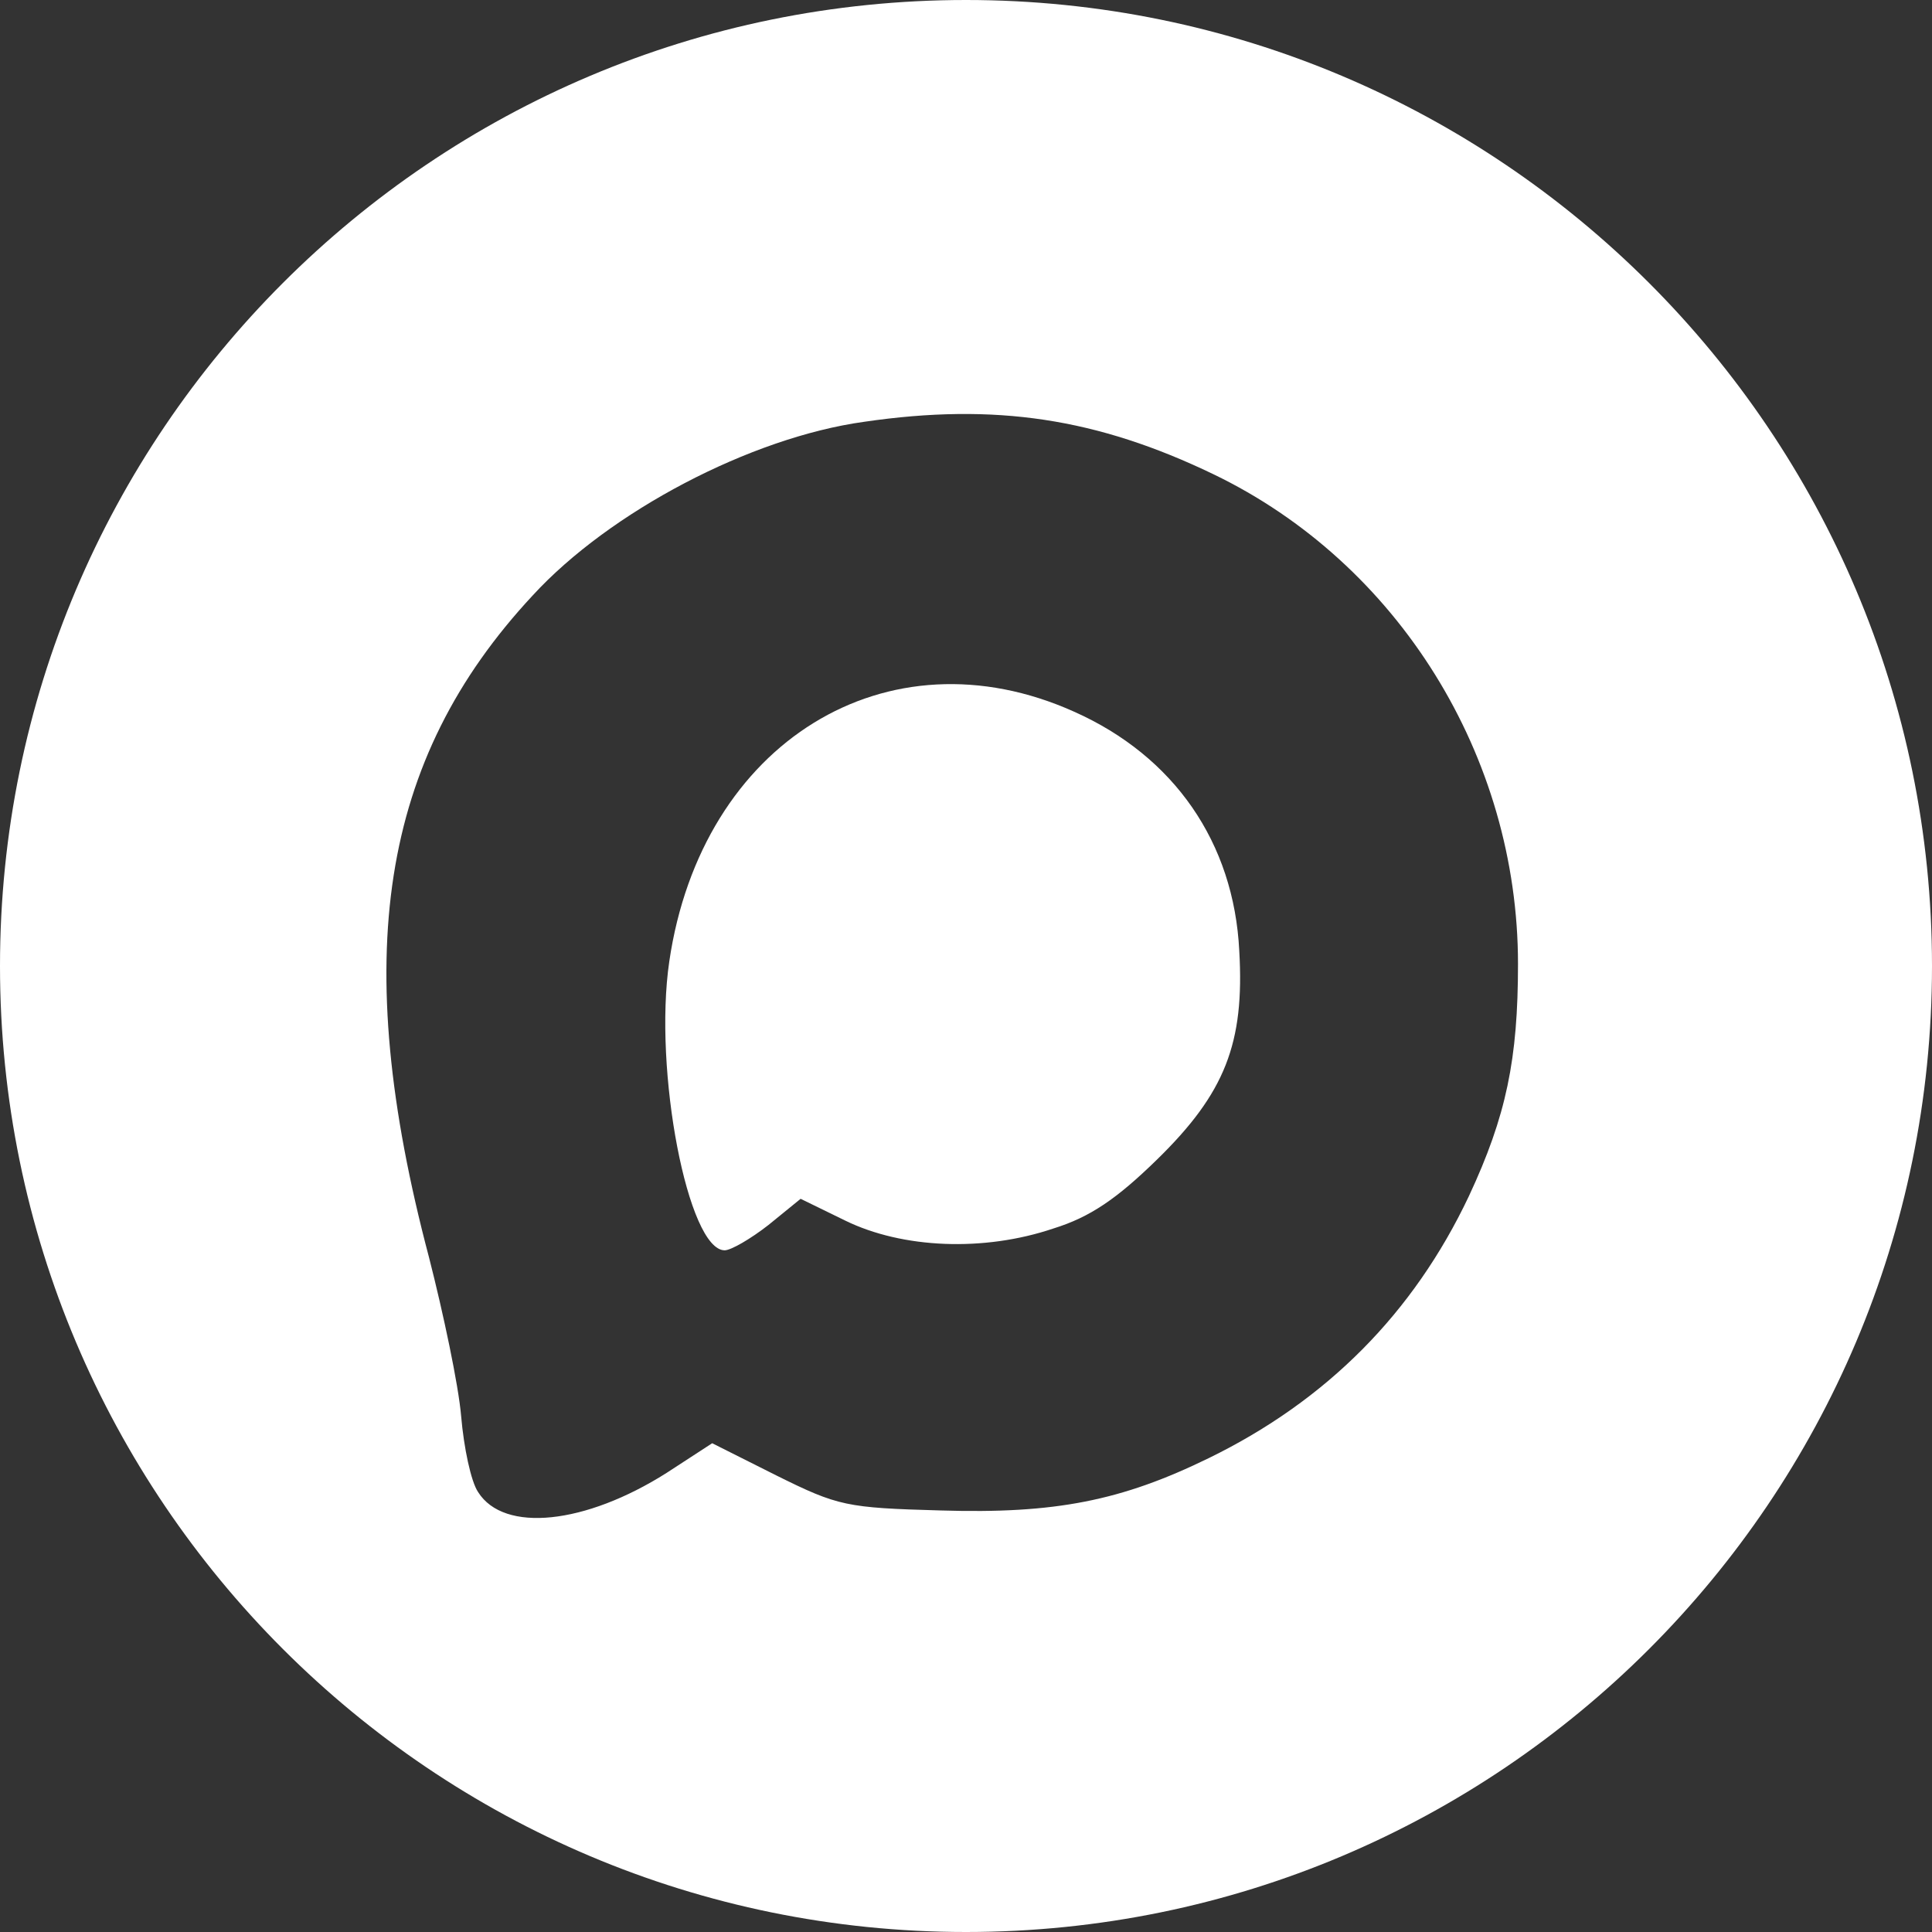
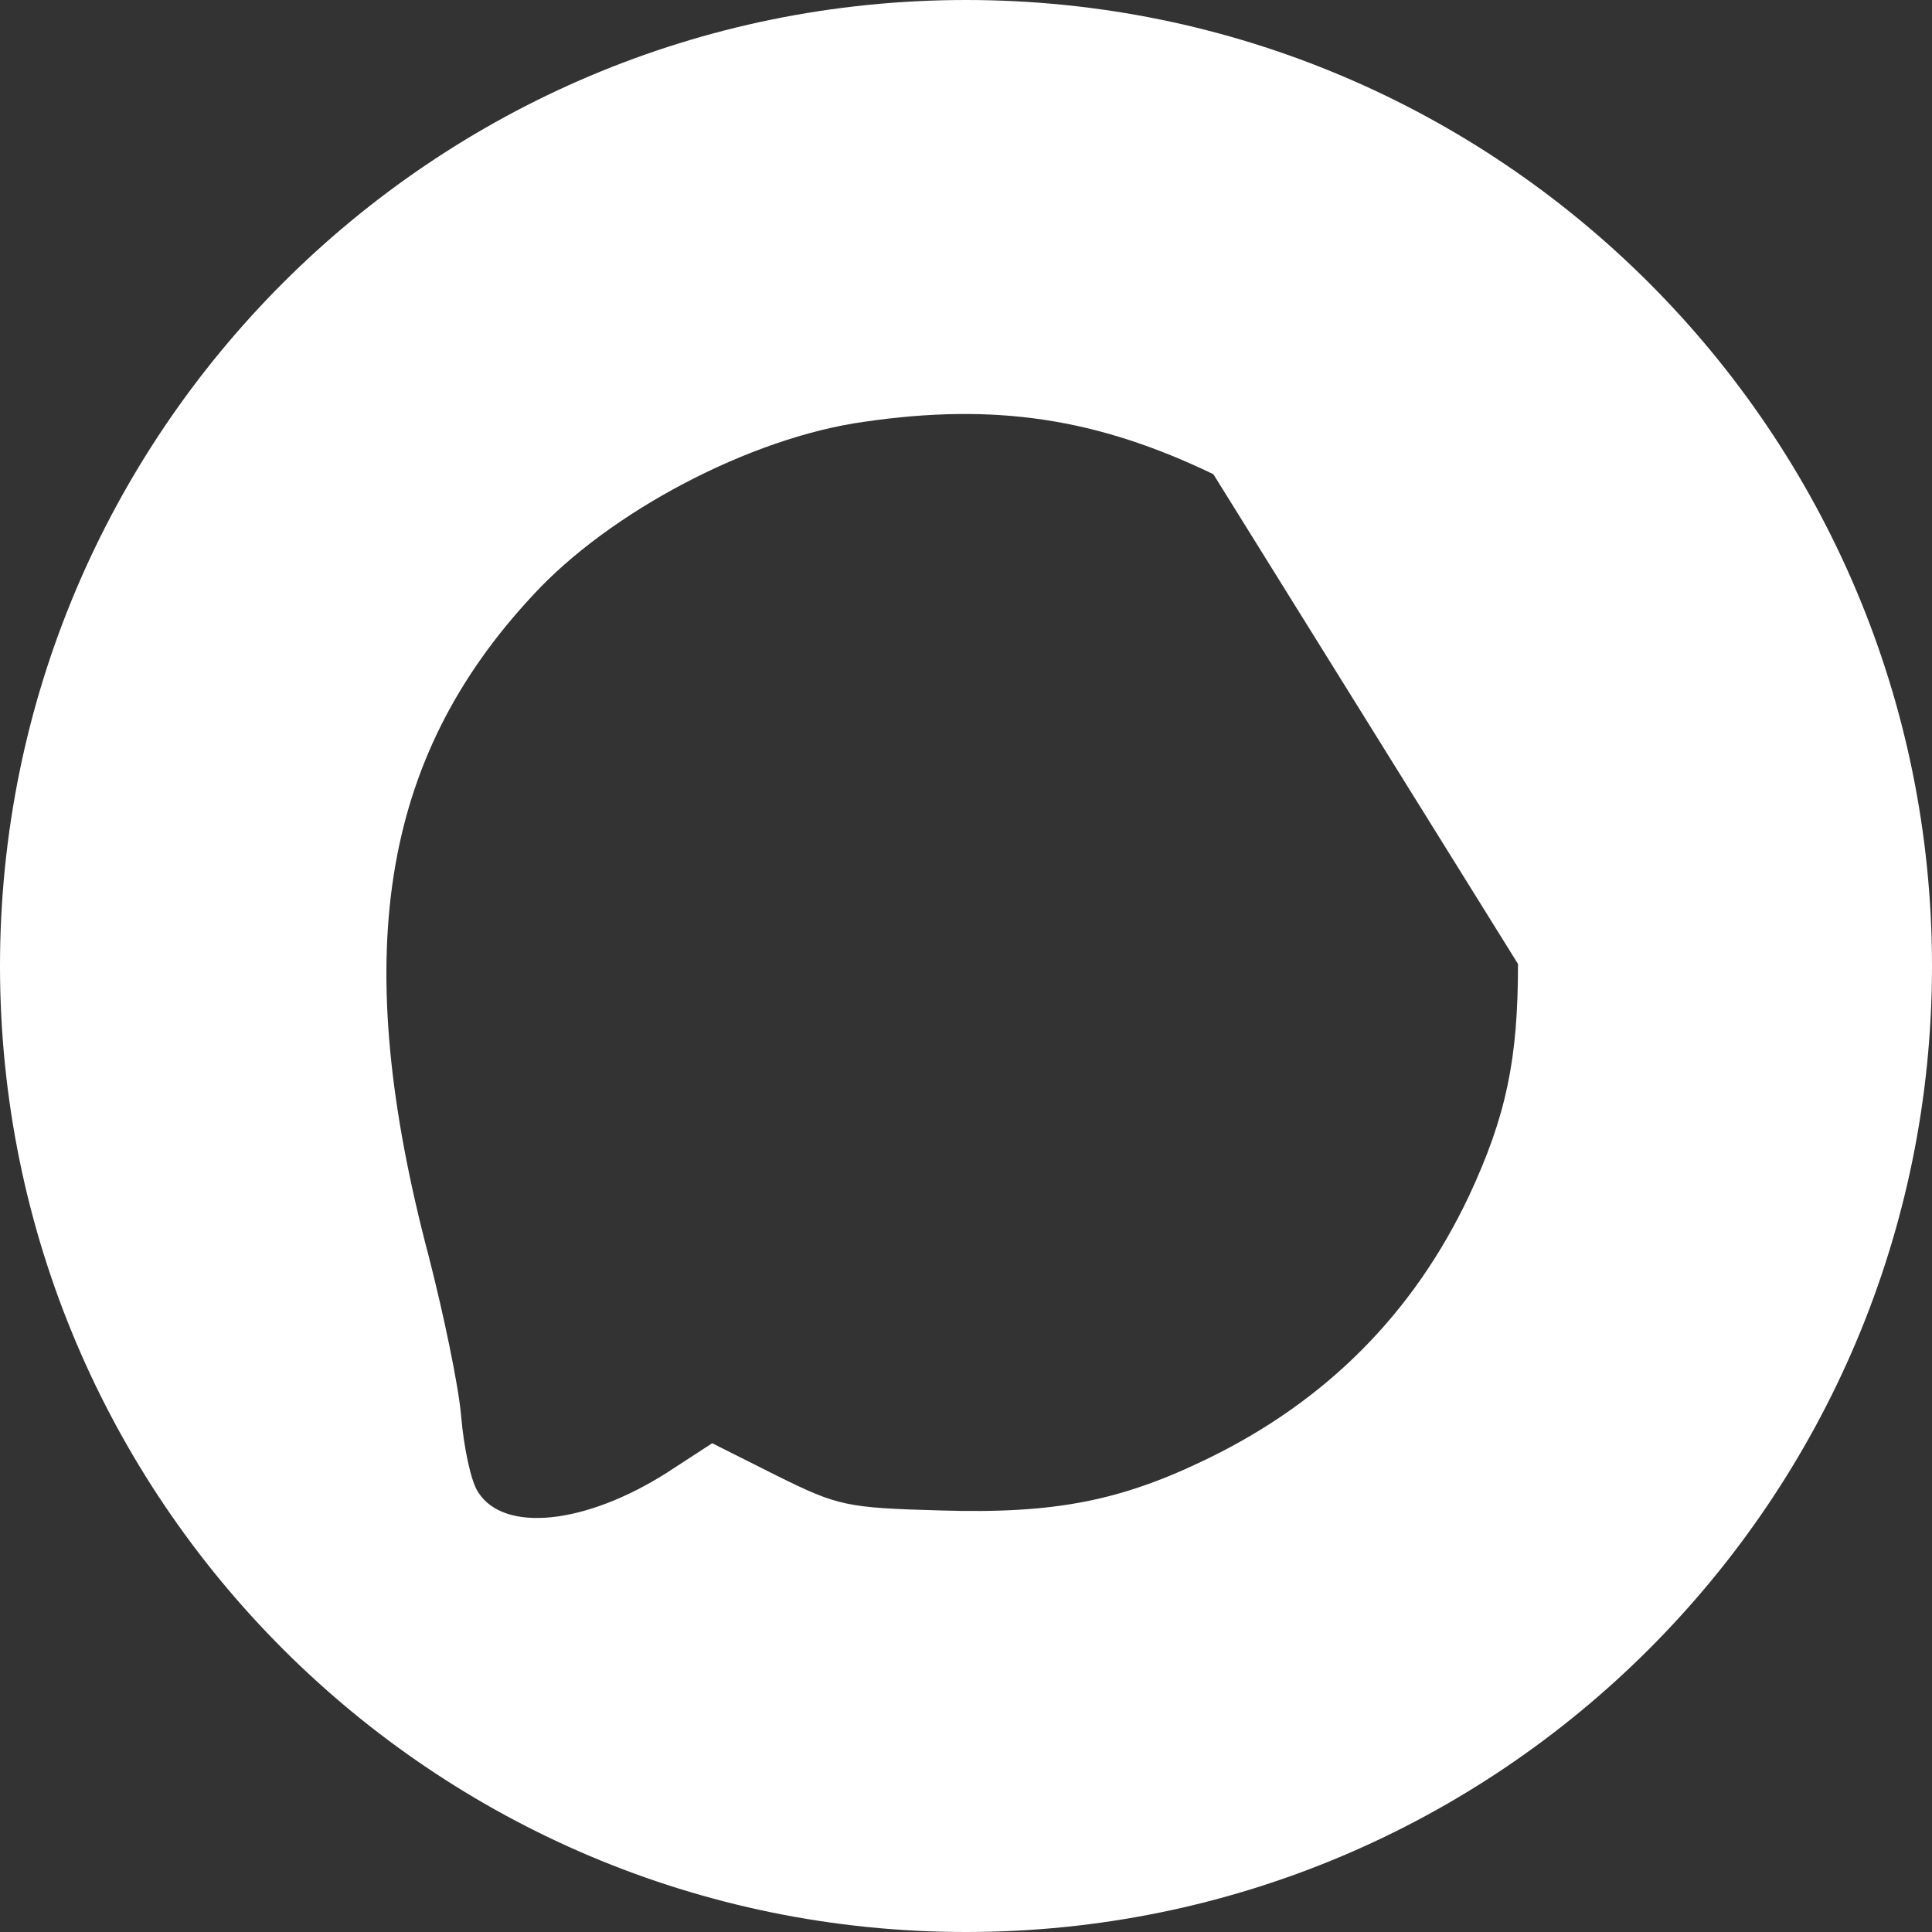
<svg xmlns="http://www.w3.org/2000/svg" width="70" height="70" viewBox="0 0 70 70" fill="none">
  <rect x="0" y="0" width="70" height="70" fill="#333333" stroke="none" />
-   <path d="M24.25 34.831C25.415 26.892 32.148 22.748 38.913 25.784C42.538 27.397 44.707 30.529 44.901 34.451C45.096 37.804 44.383 39.607 41.923 42.011C40.466 43.434 39.495 44.099 38.168 44.51C35.643 45.364 32.697 45.237 30.626 44.225L29.008 43.435L27.843 44.383C27.196 44.889 26.484 45.3 26.257 45.301C24.93 45.301 23.667 38.785 24.25 34.831Z" fill="white" />
-   <path fill-rule="evenodd" clip-rule="evenodd" d="M35 0C54.33 0 70 15.67 70 35C70 54.33 54.33 70 35 70C15.67 70 0 54.33 0 35C0 15.67 15.67 0 35 0ZM43.962 17.181C39.754 15.156 36.064 14.587 31.306 15.283C27.195 15.853 22.081 18.542 19.297 21.578C13.762 27.524 12.662 34.673 15.543 45.554C16.061 47.578 16.611 50.172 16.708 51.31C16.805 52.449 17.064 53.683 17.323 54.062C18.262 55.548 21.207 55.232 24.152 53.366L25.804 52.291L28.134 53.461C30.367 54.568 30.659 54.632 34.09 54.727C38.233 54.853 40.629 54.378 43.801 52.828C48.073 50.741 51.213 47.578 53.22 43.34C54.579 40.43 55 38.373 55 34.926C55 27.398 50.662 20.407 43.962 17.181Z" fill="white" />
+   <path fill-rule="evenodd" clip-rule="evenodd" d="M35 0C54.33 0 70 15.67 70 35C70 54.33 54.33 70 35 70C15.67 70 0 54.33 0 35C0 15.67 15.67 0 35 0ZM43.962 17.181C39.754 15.156 36.064 14.587 31.306 15.283C27.195 15.853 22.081 18.542 19.297 21.578C13.762 27.524 12.662 34.673 15.543 45.554C16.061 47.578 16.611 50.172 16.708 51.31C16.805 52.449 17.064 53.683 17.323 54.062C18.262 55.548 21.207 55.232 24.152 53.366L25.804 52.291L28.134 53.461C30.367 54.568 30.659 54.632 34.09 54.727C38.233 54.853 40.629 54.378 43.801 52.828C48.073 50.741 51.213 47.578 53.22 43.34C54.579 40.43 55 38.373 55 34.926Z" fill="white" />
</svg>